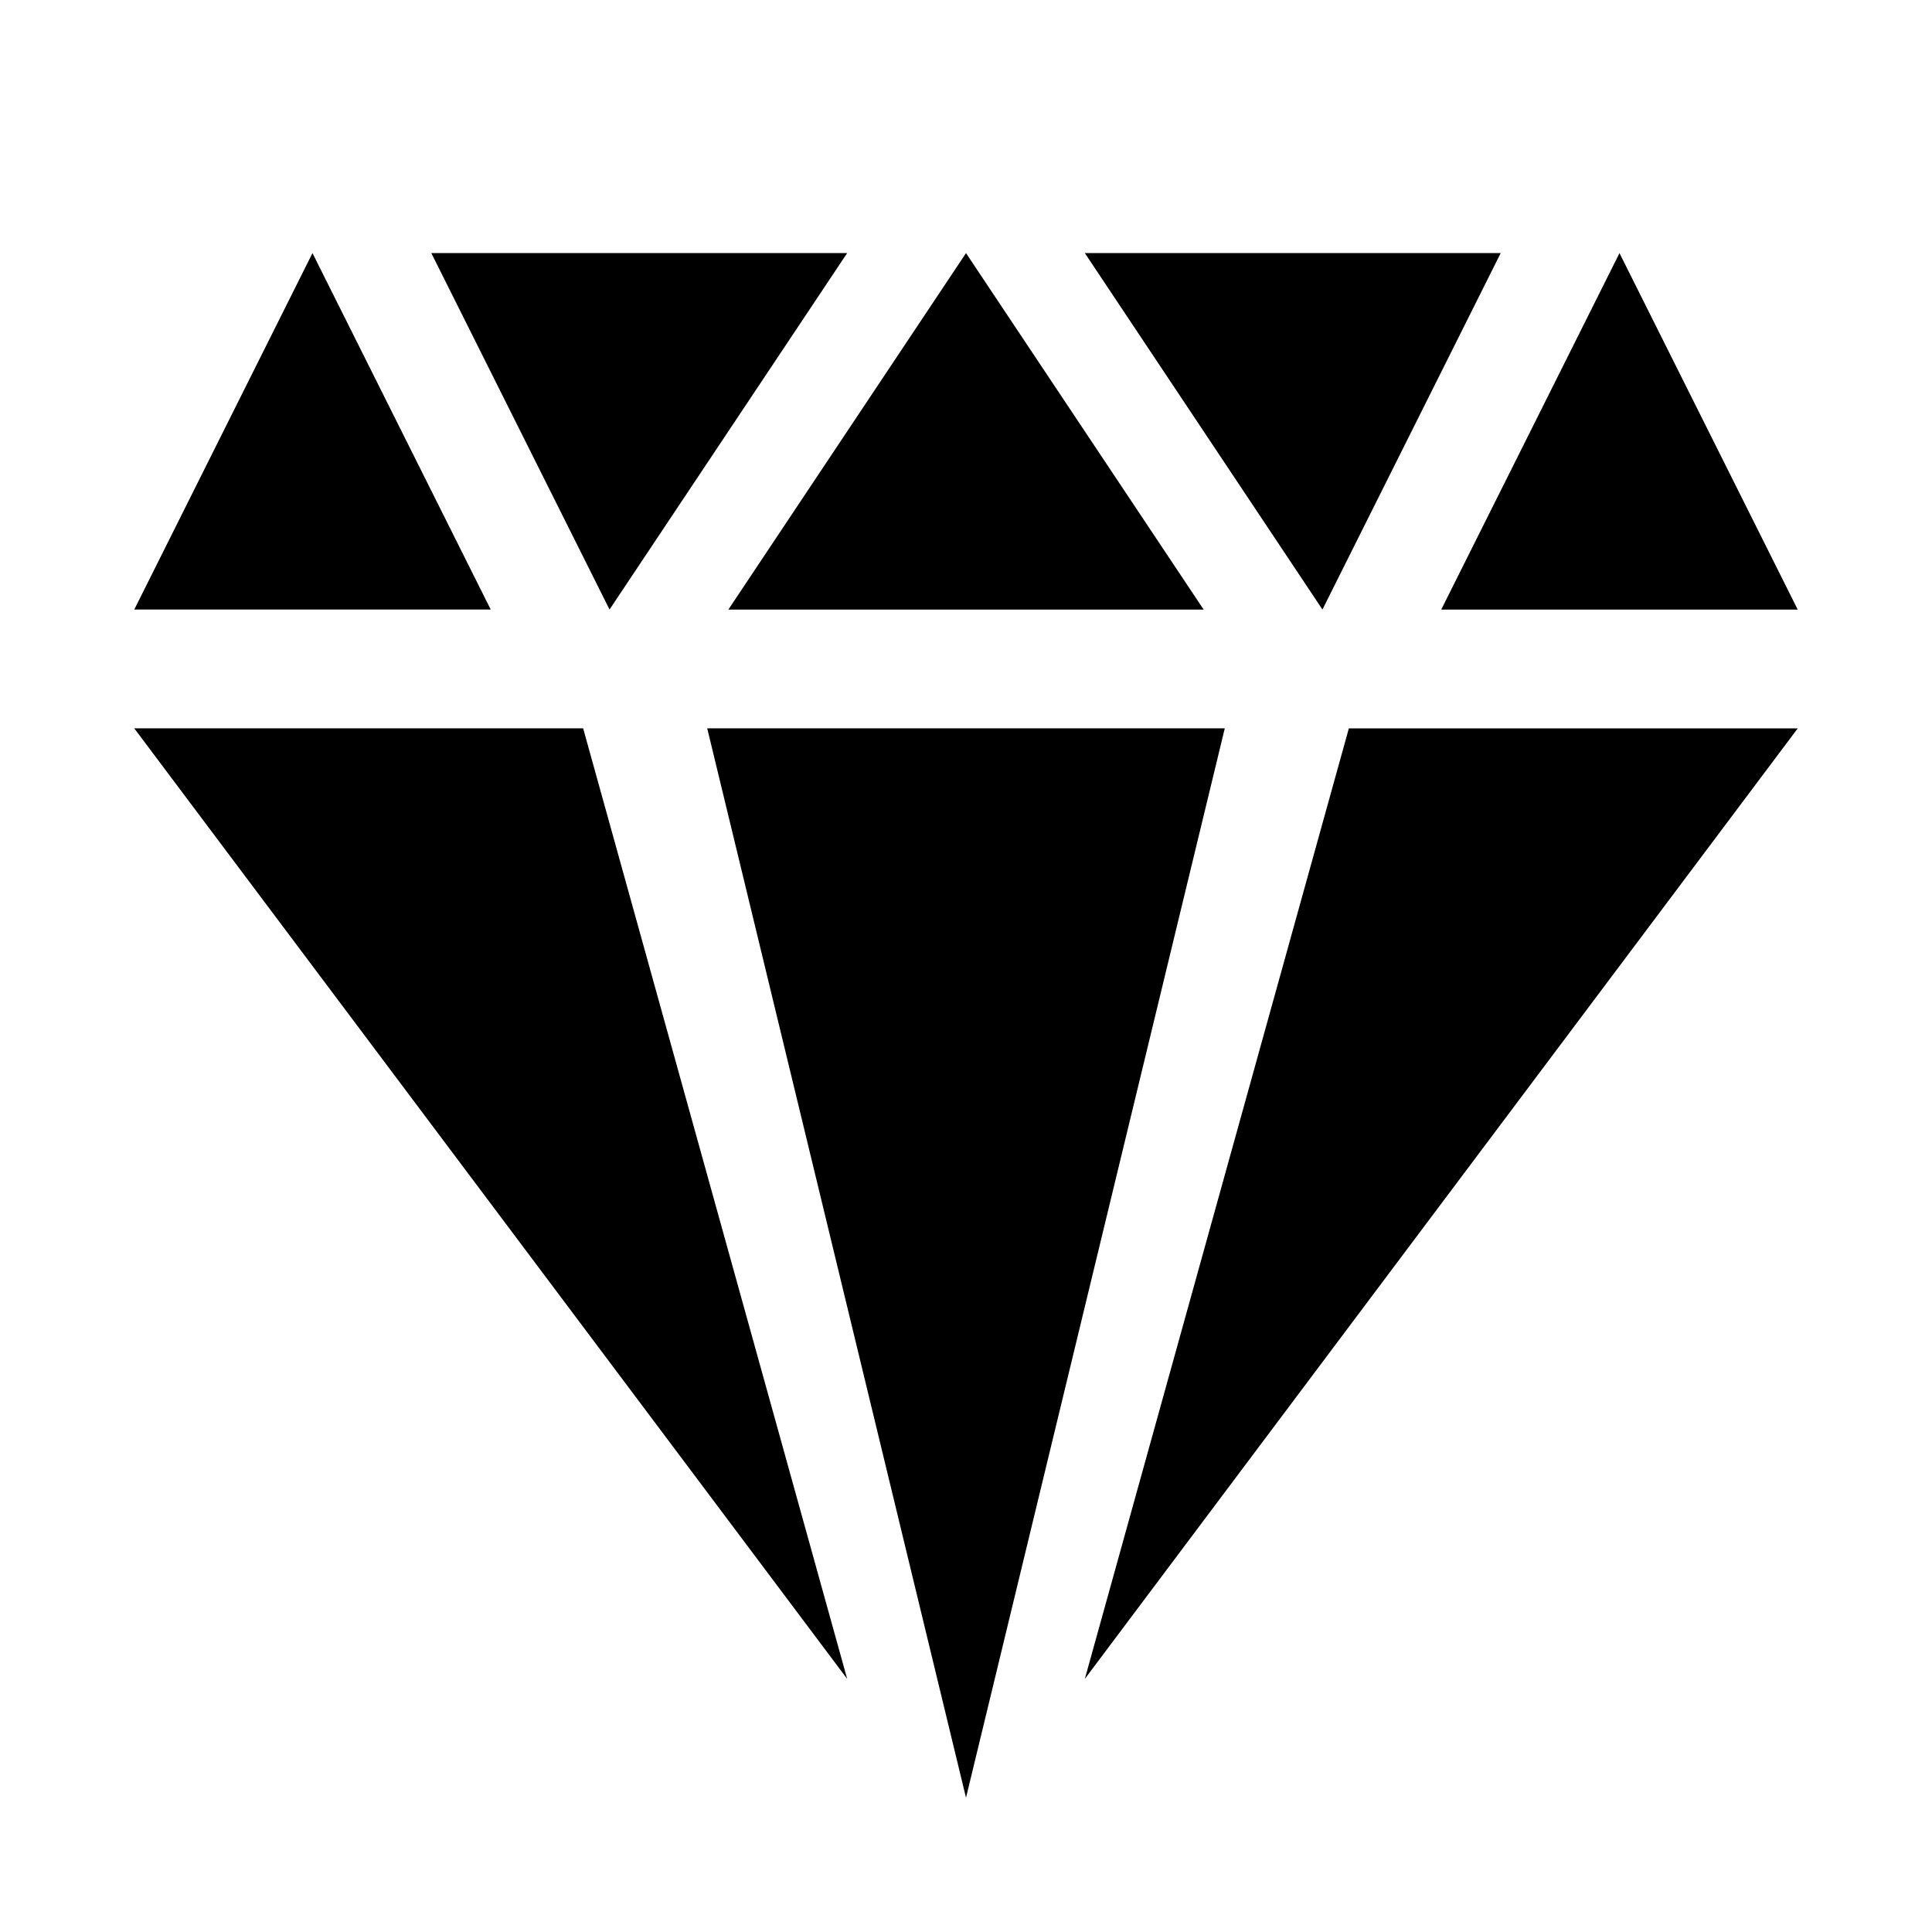
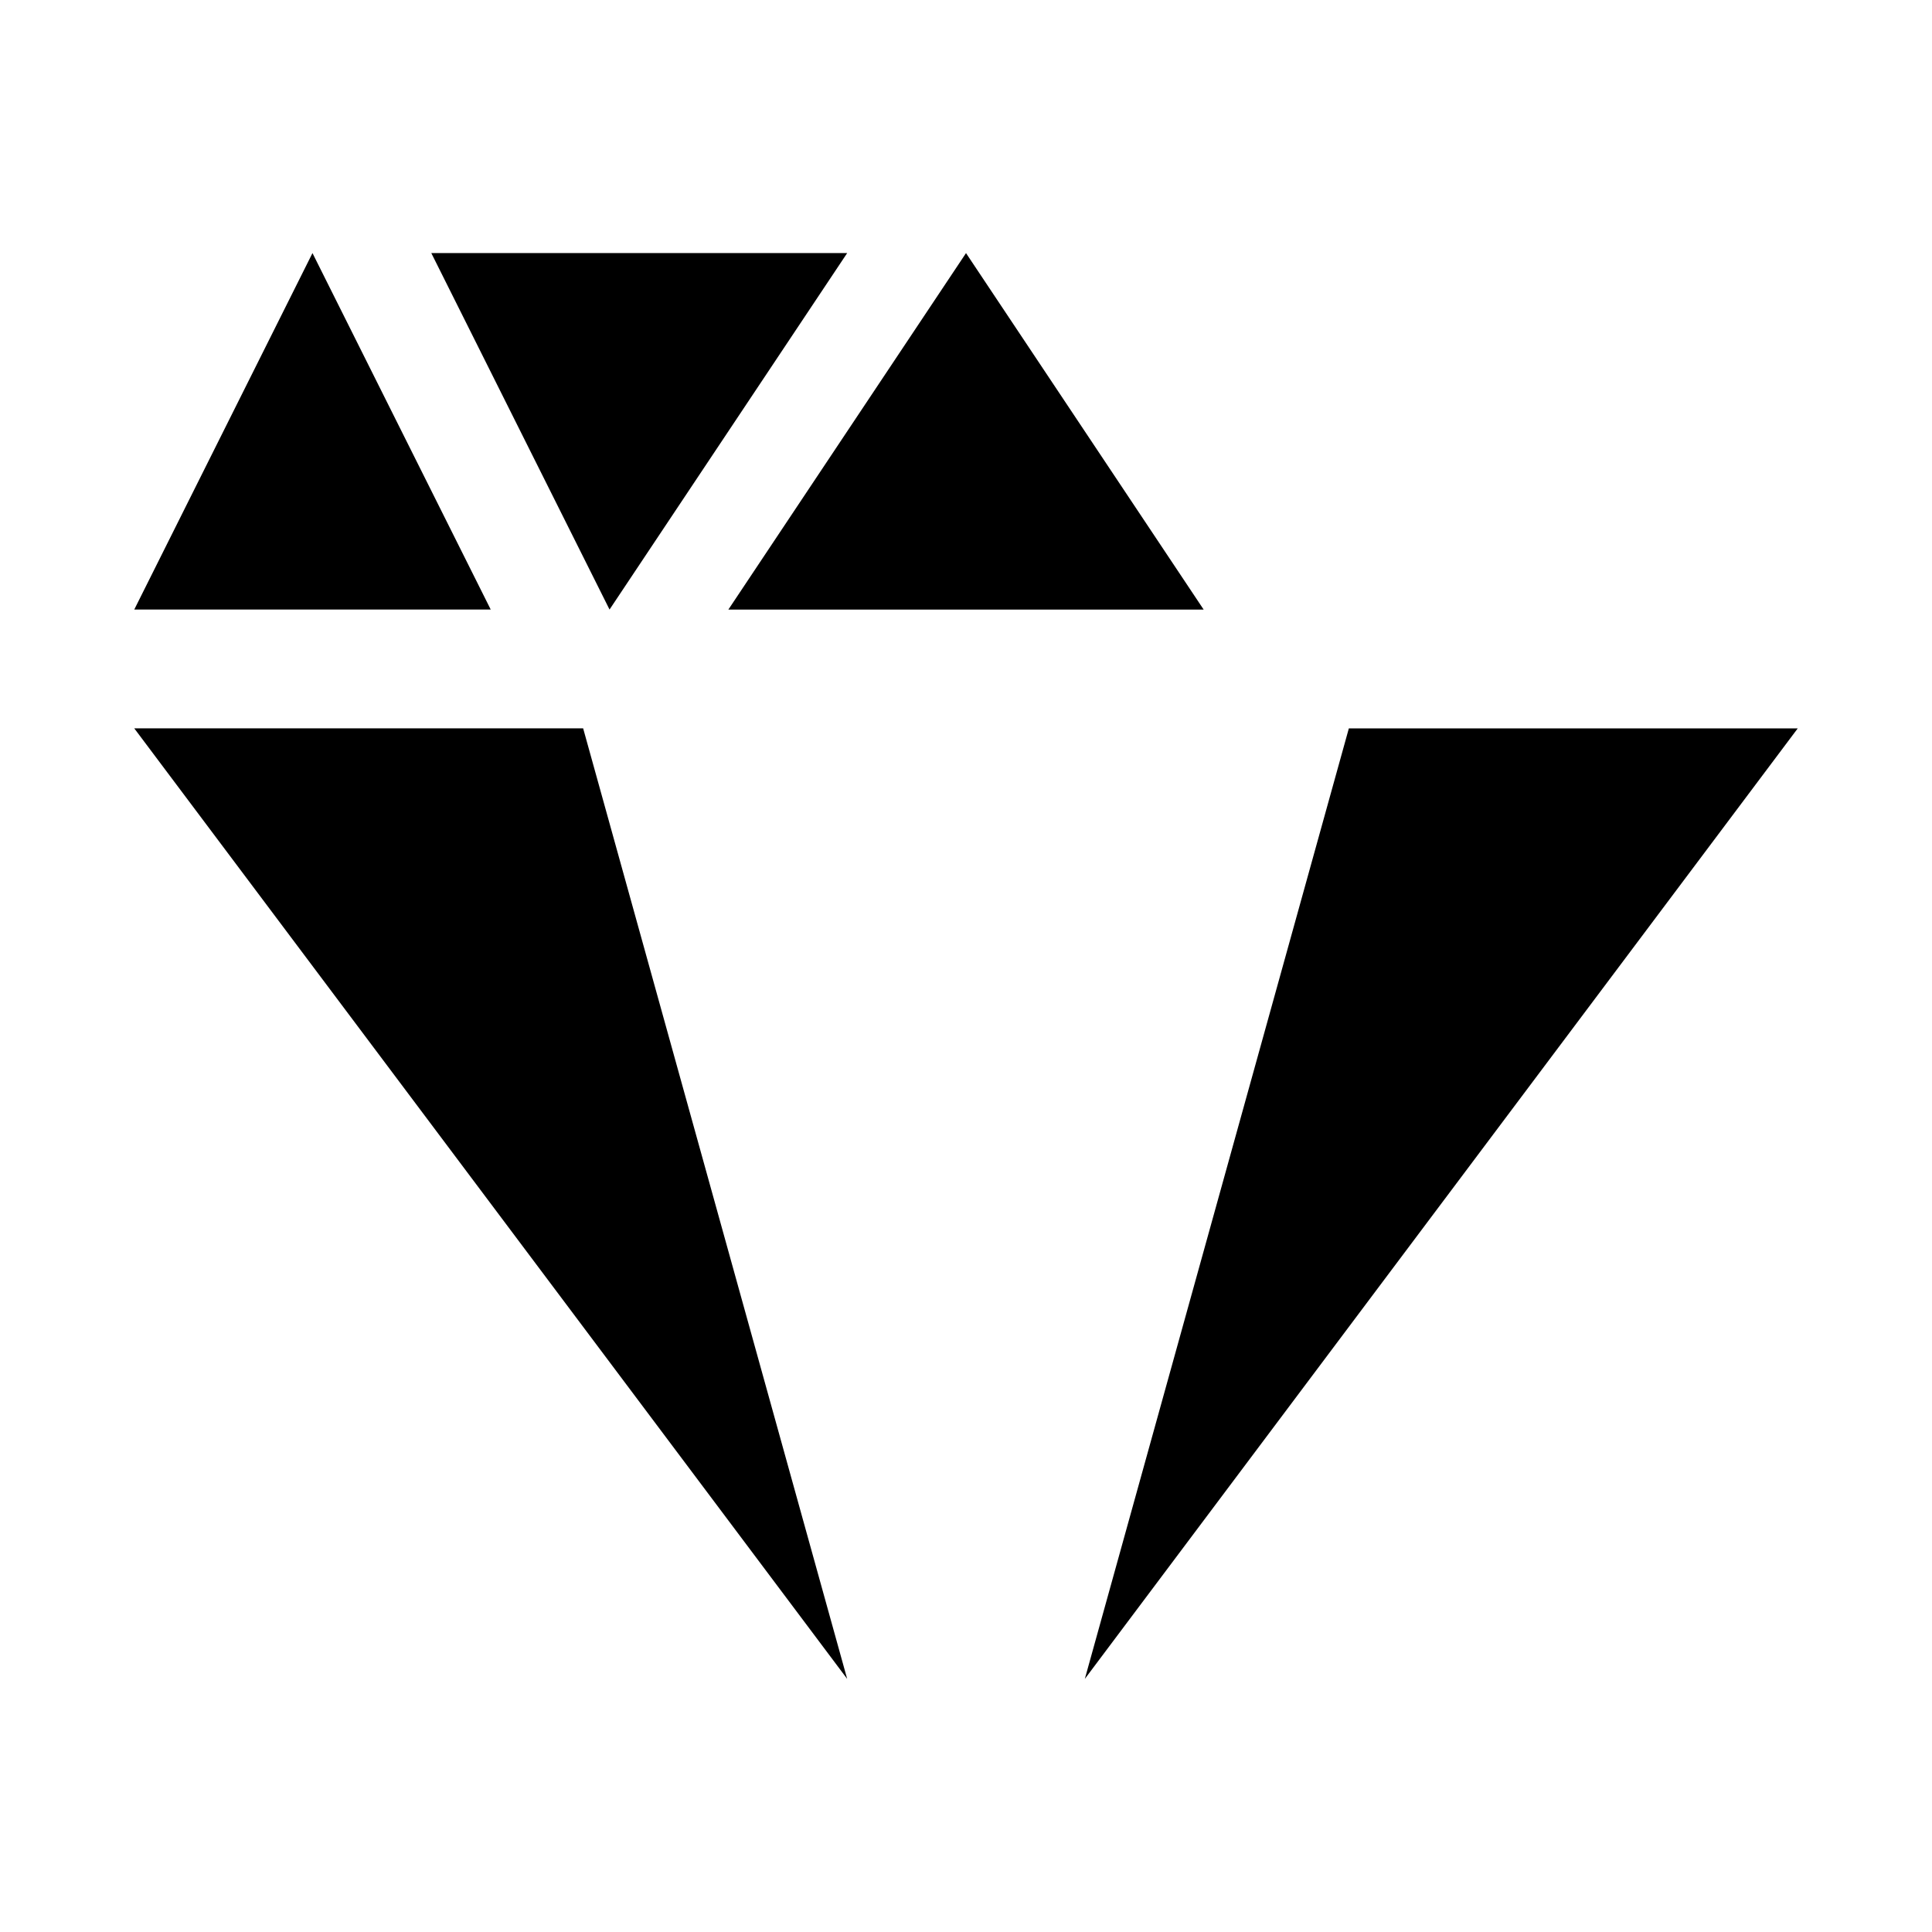
<svg xmlns="http://www.w3.org/2000/svg" fill="#000000" width="800px" height="800px" version="1.1" viewBox="144 144 512 512">
  <g>
    <path d="m226.81 211.07-47.23 94.465h94.465z" />
    <path d="m462.98 305.54-62.977-94.465-62.977 94.465z" />
    <path d="m368.51 211.07h-110.21l47.234 94.465z" />
-     <path d="m541.7 211.07h-110.21l62.973 94.465z" />
-     <path d="m620.41 305.54-47.23-94.465-47.234 94.465z" />
    <path d="m431.49 588.93 188.93-251.9h-118.96z" />
-     <path d="m331.42 337.02 68.582 283.39 68.578-283.39z" />
    <path d="m179.58 337.02 188.93 251.9-69.969-251.9z" />
  </g>
</svg>